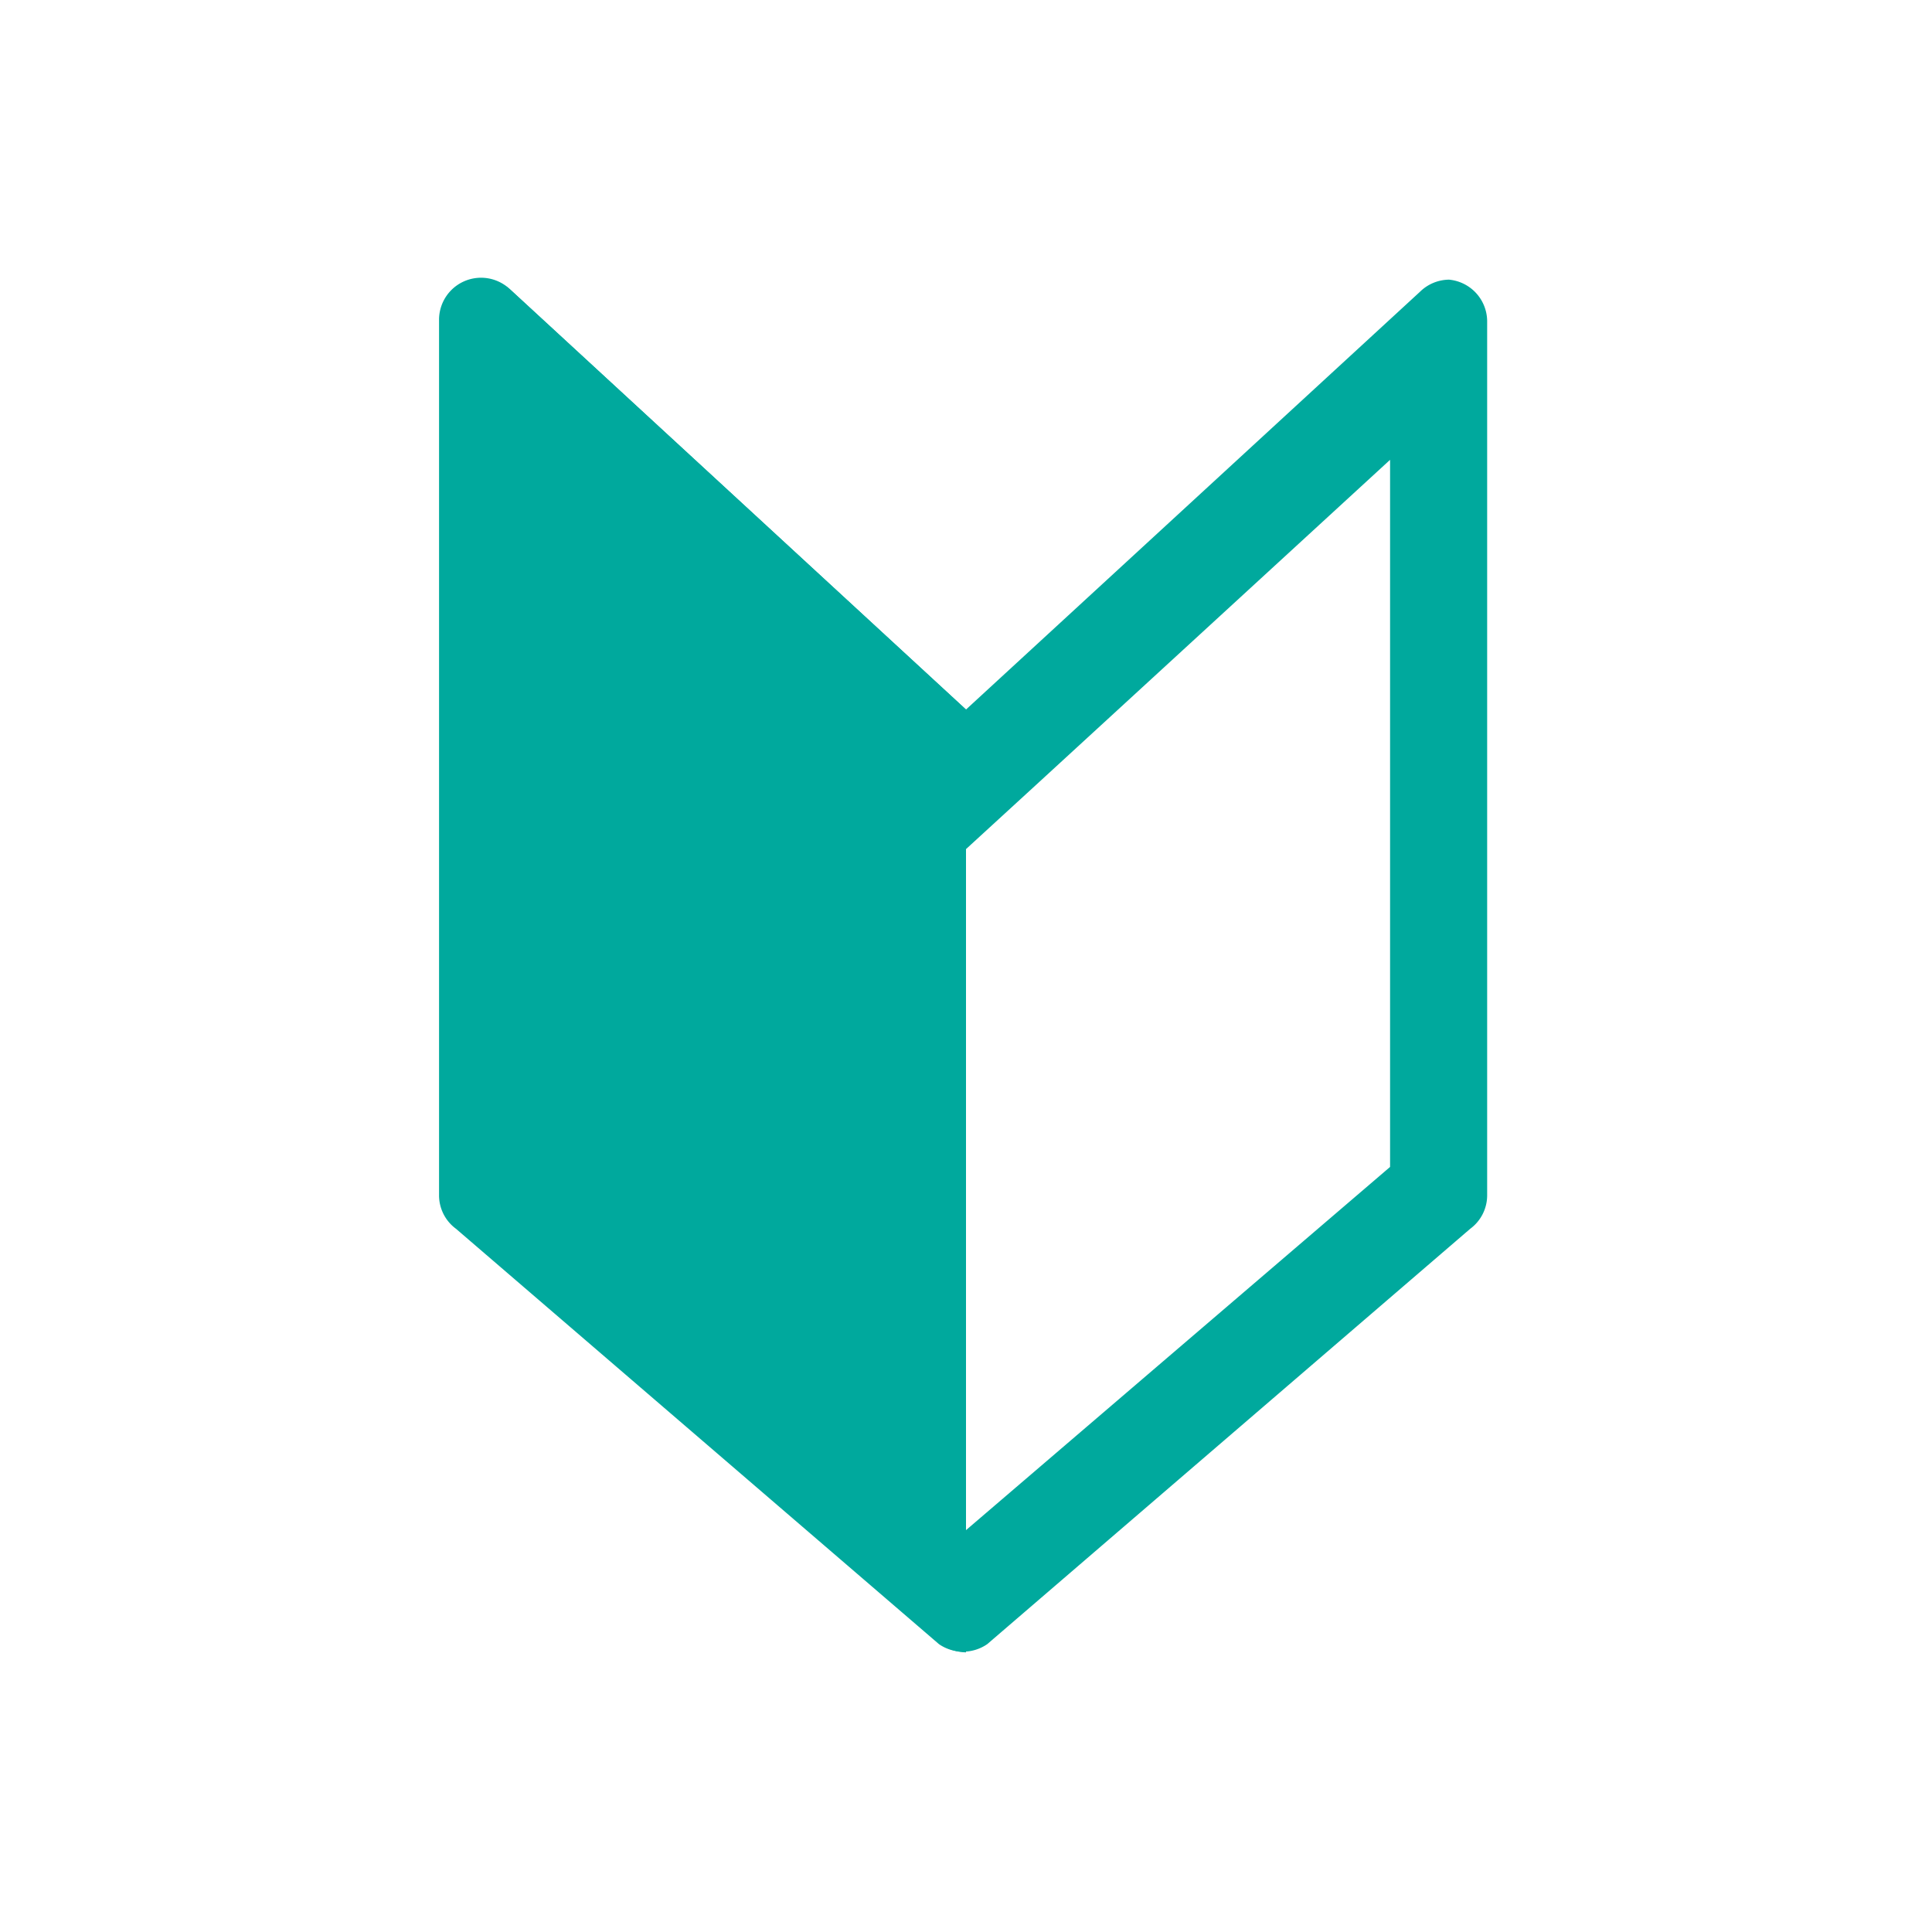
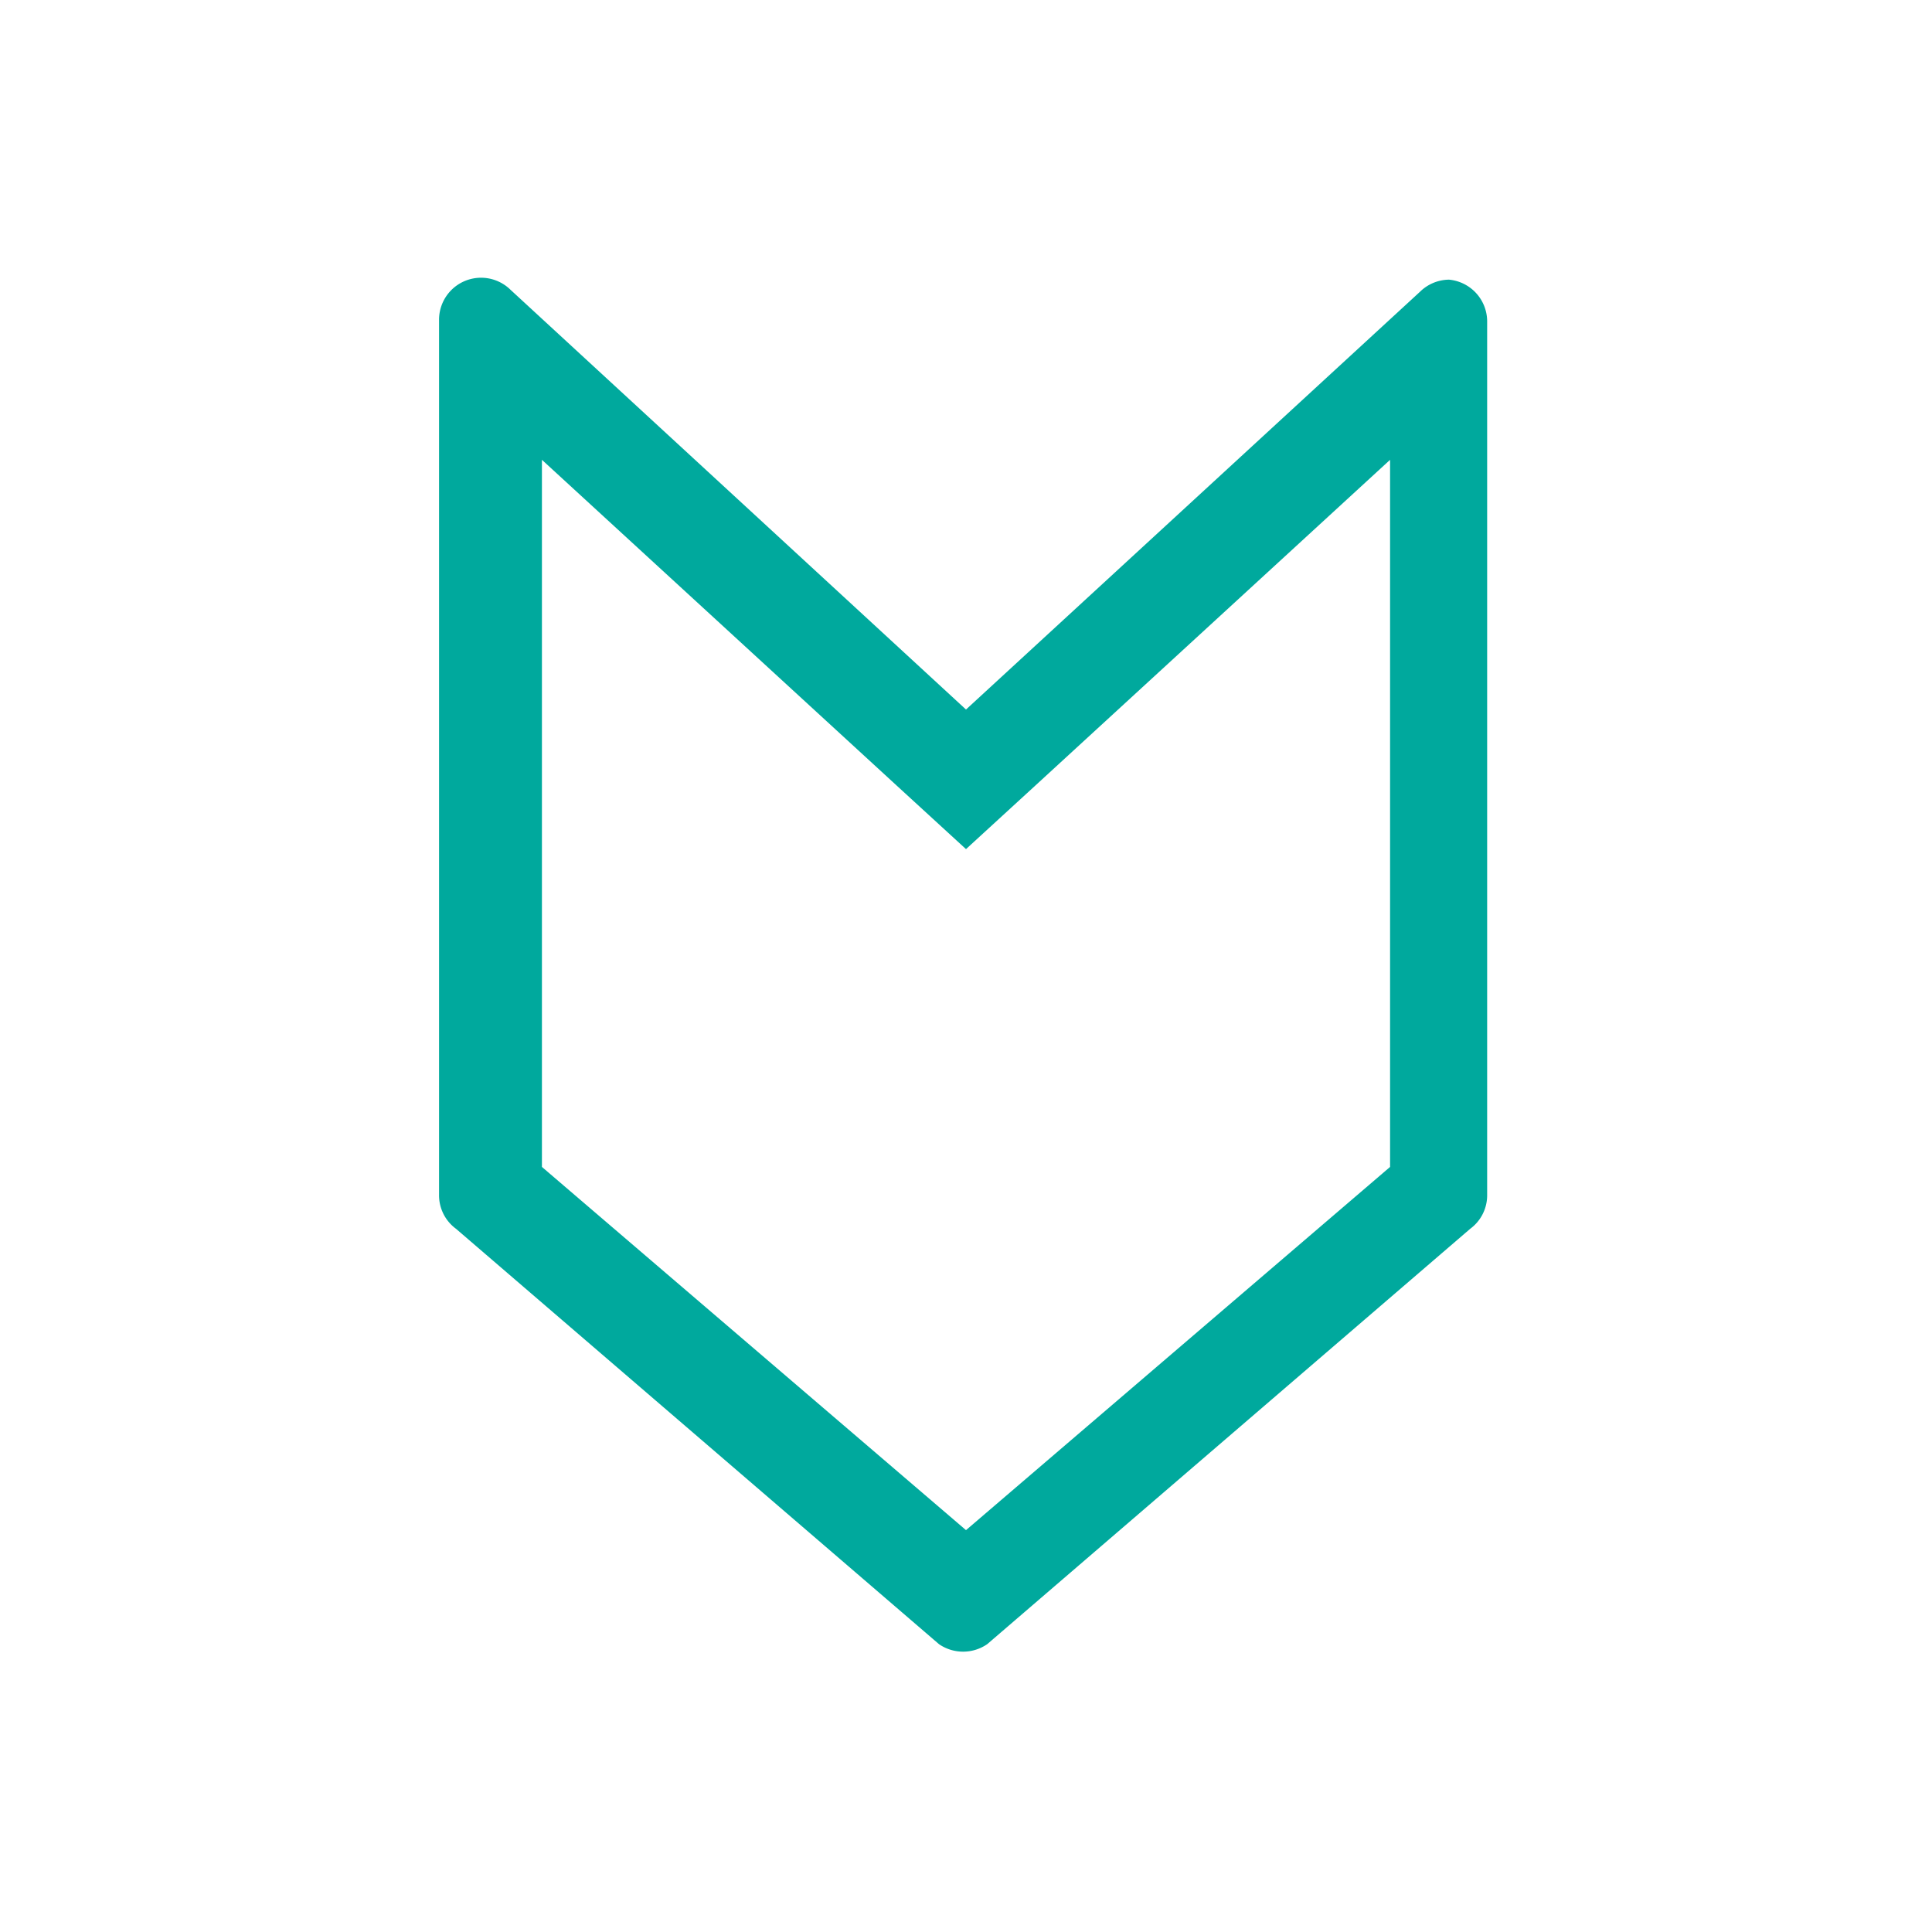
<svg xmlns="http://www.w3.org/2000/svg" id="レイヤー_1" data-name="レイヤー 1" viewBox="0 0 40 40">
  <defs>
    <style>.cls-1{fill:#00a99d;}</style>
  </defs>
  <title>ico_beginner_c4</title>
  <path class="cls-1" d="M28.78,9.52V24.16L20,31.68l-8.78-7.52V9.52l7.34,6.74L20,17.58l1.44-1.32,7.34-6.74M30,5.79a.87.87,0,0,0-.6.25L20,14.69,10.57,6a.87.87,0,0,0-1.48.63V24.74a.86.86,0,0,0,.35.7l10,8.6a.88.88,0,0,0,1,0l10-8.6a.86.86,0,0,0,.35-.7V6.67A.87.87,0,0,0,30,5.79Z" />
-   <path class="cls-1" d="M10.57,6,20,14.69V34.21a.92.92,0,0,1-.52-.17l-10-8.6a.86.86,0,0,1-.35-.7V6.67A.87.87,0,0,1,10.57,6Z" />
</svg>